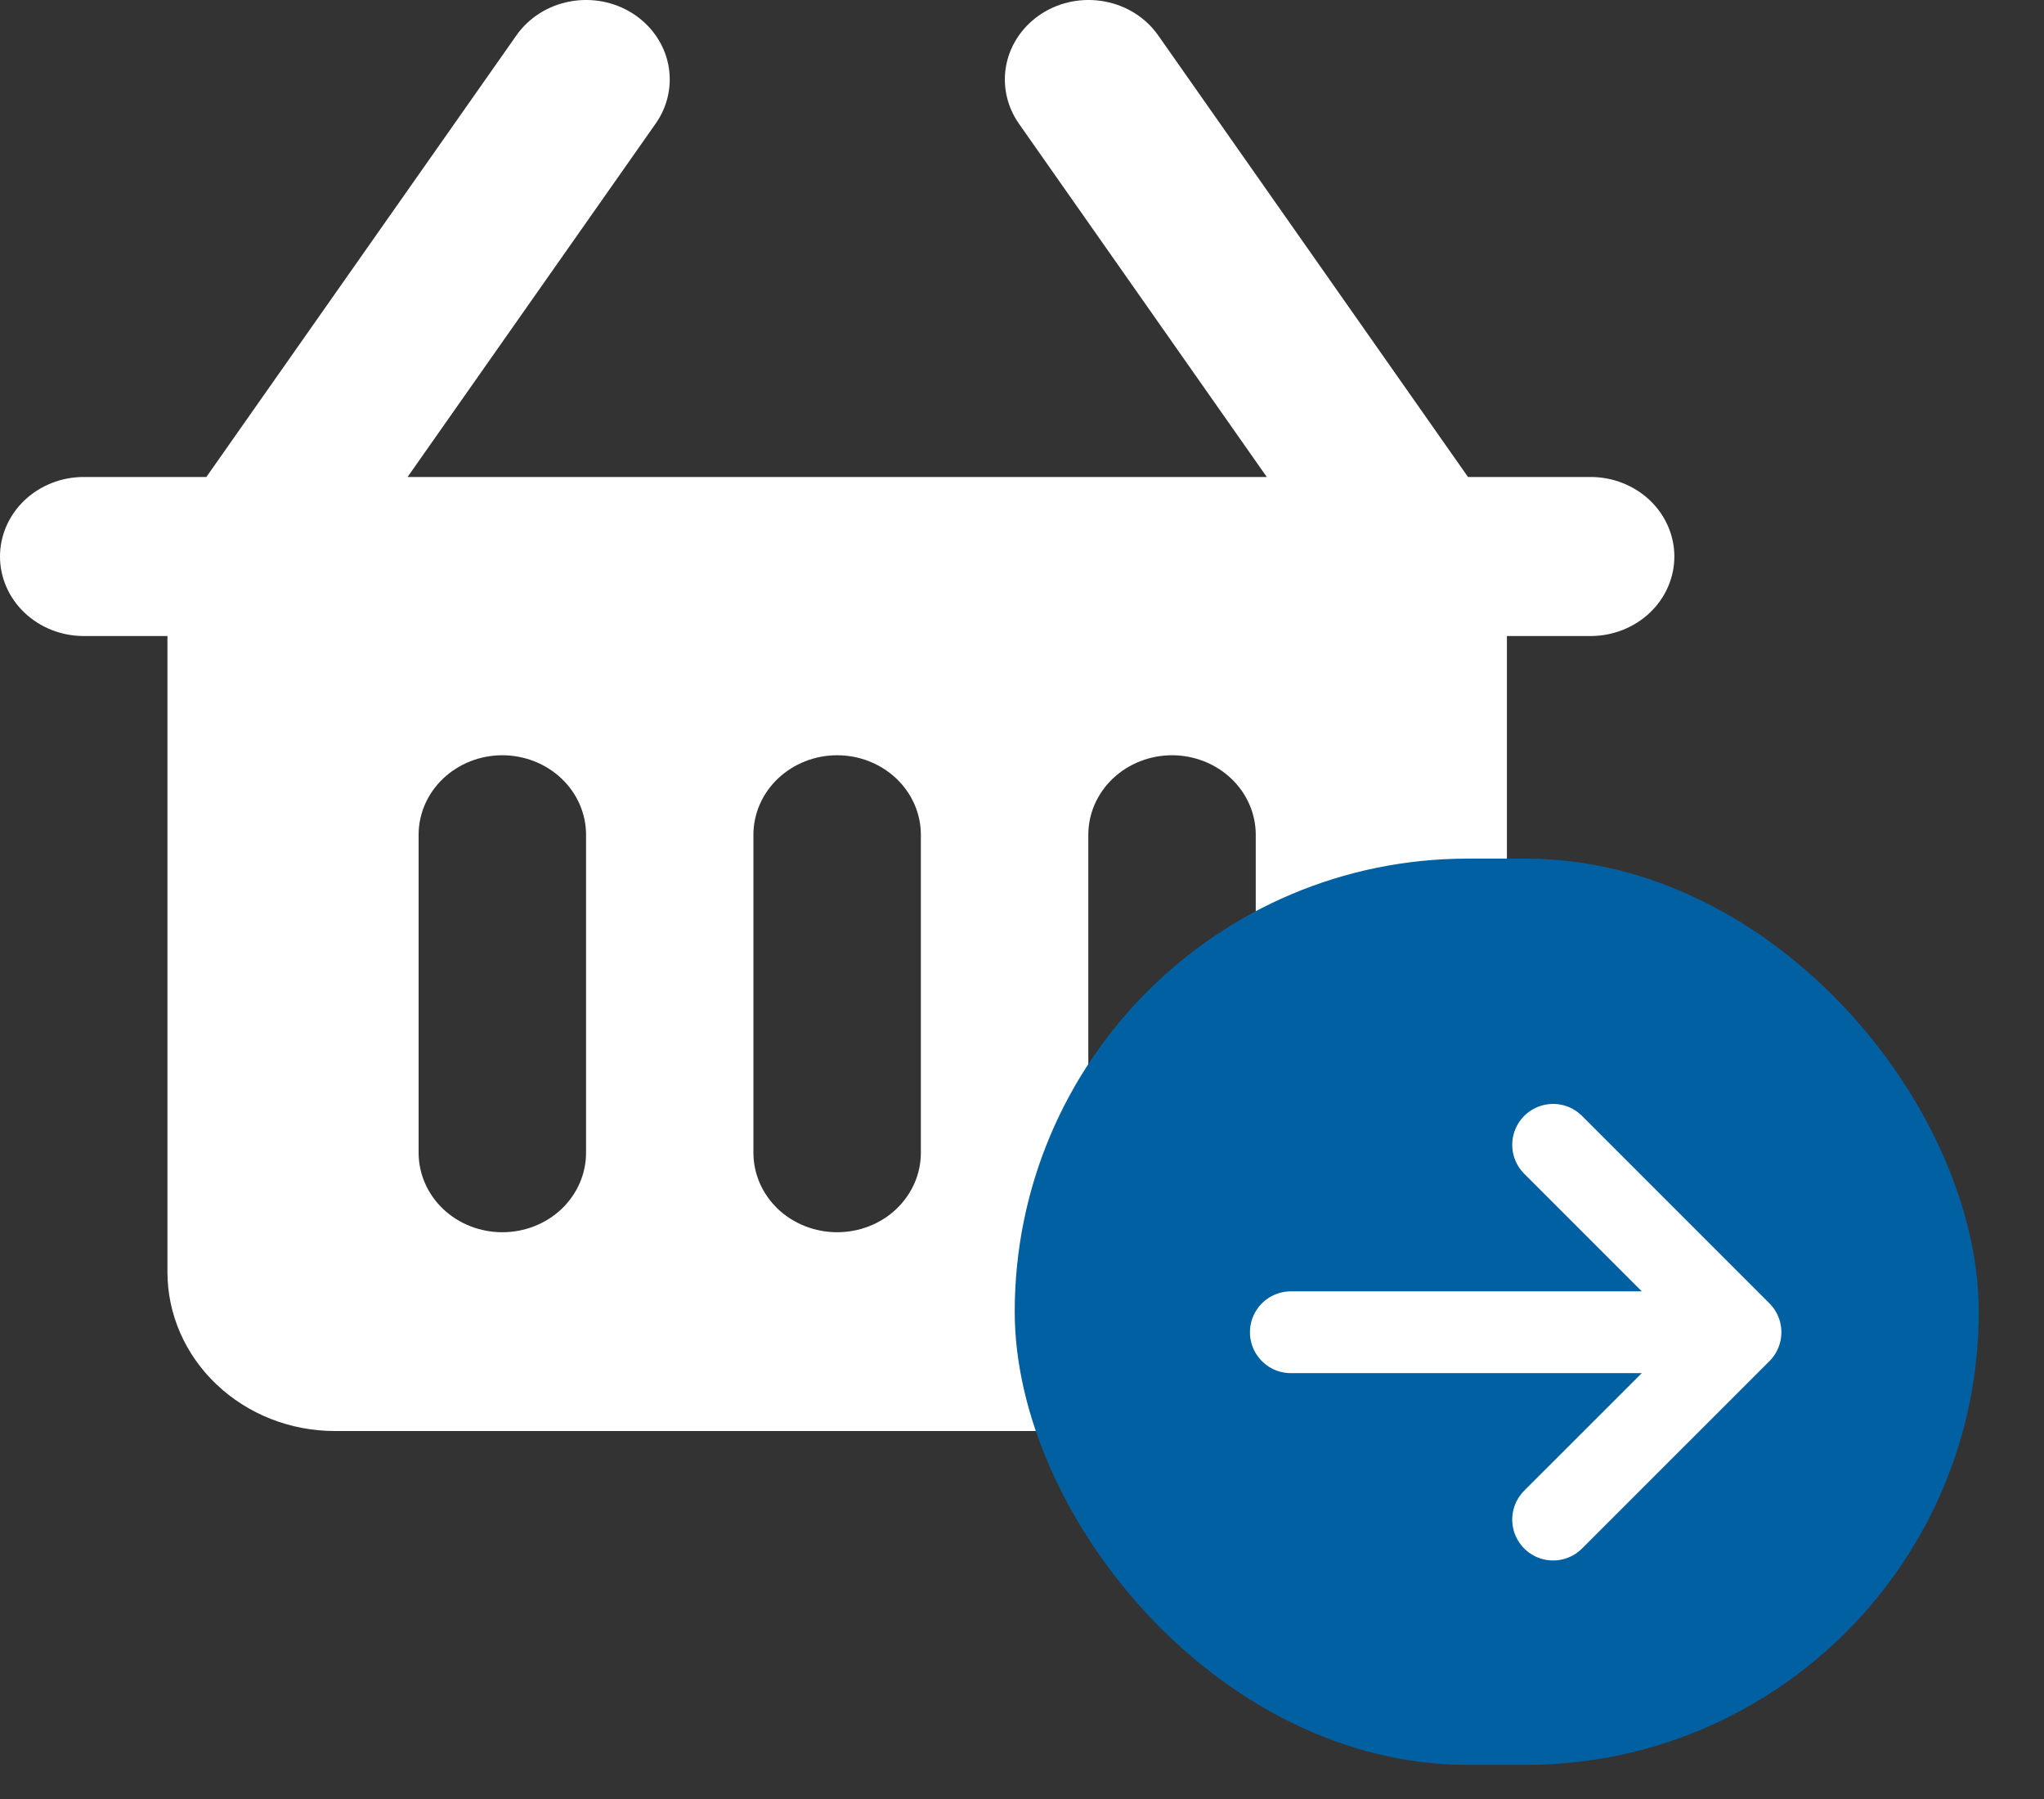
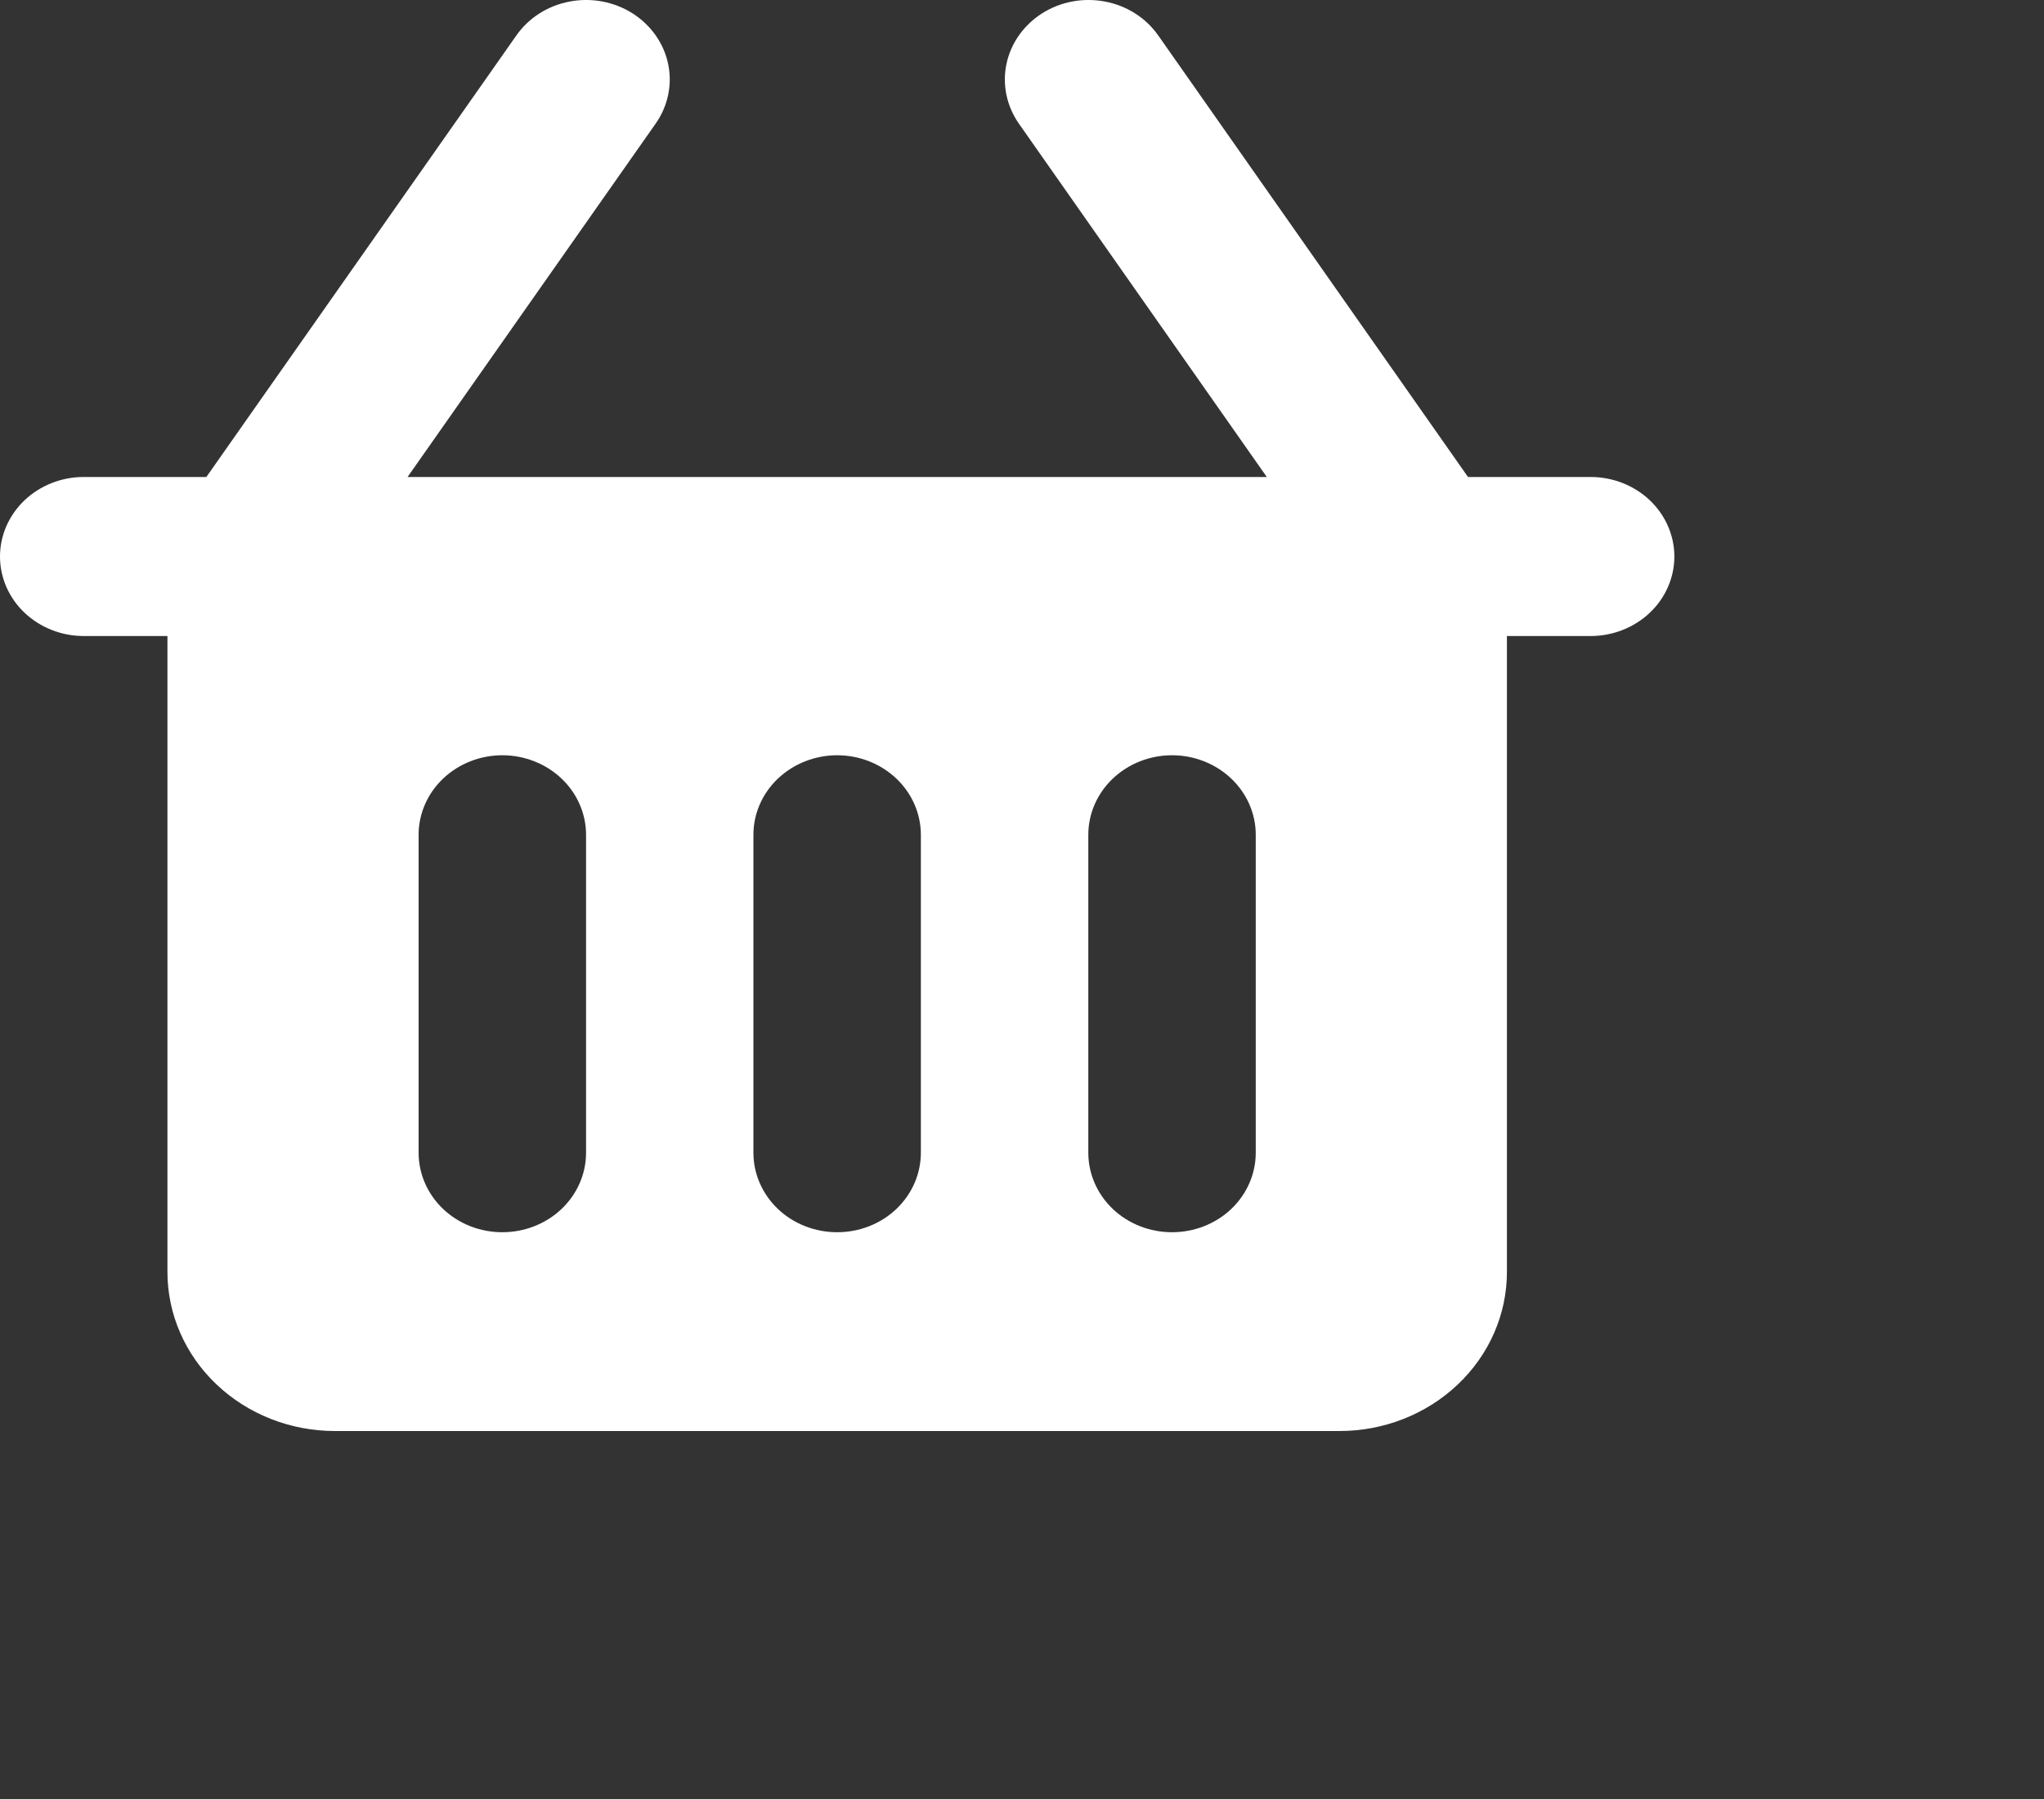
<svg xmlns="http://www.w3.org/2000/svg" width="25" height="22" viewBox="0 0 25 22" fill="none">
  <rect x="0" y="0" width="25" height="22" fill="#333333" stroke="none" />
  <path d="M19.455 5.833H17.955L14.166 0.433C14.015 0.218 13.781 0.069 13.515 0.019C13.248 -0.032 12.972 0.02 12.746 0.163C12.52 0.307 12.363 0.529 12.31 0.782C12.257 1.035 12.312 1.297 12.462 1.512L15.494 5.833H4.985L8.019 1.512C8.17 1.297 8.225 1.035 8.172 0.782C8.119 0.529 7.962 0.307 7.736 0.163C7.51 0.02 7.233 -0.032 6.967 0.019C6.701 0.069 6.466 0.218 6.316 0.433L2.524 5.833H1.024C0.752 5.833 0.492 5.936 0.3 6.118C0.108 6.301 0 6.548 0 6.806C0 7.063 0.108 7.311 0.3 7.493C0.492 7.675 0.752 7.778 1.024 7.778H2.048V15.556C2.048 16.071 2.264 16.566 2.648 16.93C3.032 17.295 3.553 17.5 4.096 17.5H16.383C16.926 17.5 17.447 17.295 17.831 16.93C18.215 16.566 18.431 16.071 18.431 15.556V7.778H19.455C19.726 7.778 19.987 7.675 20.179 7.493C20.371 7.311 20.479 7.063 20.479 6.806C20.479 6.548 20.371 6.301 20.179 6.118C19.987 5.936 19.726 5.833 19.455 5.833ZM7.168 14.097C7.168 14.355 7.06 14.602 6.868 14.785C6.676 14.967 6.415 15.069 6.144 15.069C5.872 15.069 5.612 14.967 5.42 14.785C5.228 14.602 5.12 14.355 5.12 14.097V10.208C5.12 9.951 5.228 9.703 5.42 9.521C5.612 9.339 5.872 9.236 6.144 9.236C6.415 9.236 6.676 9.339 6.868 9.521C7.06 9.703 7.168 9.951 7.168 10.208V14.097ZM11.263 14.097C11.263 14.355 11.155 14.602 10.963 14.785C10.771 14.967 10.511 15.069 10.239 15.069C9.968 15.069 9.707 14.967 9.515 14.785C9.323 14.602 9.215 14.355 9.215 14.097V10.208C9.215 9.951 9.323 9.703 9.515 9.521C9.707 9.339 9.968 9.236 10.239 9.236C10.511 9.236 10.771 9.339 10.963 9.521C11.155 9.703 11.263 9.951 11.263 10.208V14.097ZM15.359 14.097C15.359 14.355 15.251 14.602 15.059 14.785C14.867 14.967 14.607 15.069 14.335 15.069C14.063 15.069 13.803 14.967 13.611 14.785C13.419 14.602 13.311 14.355 13.311 14.097V10.208C13.311 9.951 13.419 9.703 13.611 9.521C13.803 9.339 14.063 9.236 14.335 9.236C14.607 9.236 14.867 9.339 15.059 9.521C15.251 9.703 15.359 9.951 15.359 10.208V14.097Z" fill="white" />
-   <rect x="12.411" y="10.5" width="11.791" height="11.083" rx="5.542" fill="#0060A1" />
-   <path d="M15.788 16.292H21.288M21.288 16.292L18.996 14M21.288 16.292L18.996 18.583" stroke="white" stroke-linecap="round" stroke-linejoin="round" />
</svg>